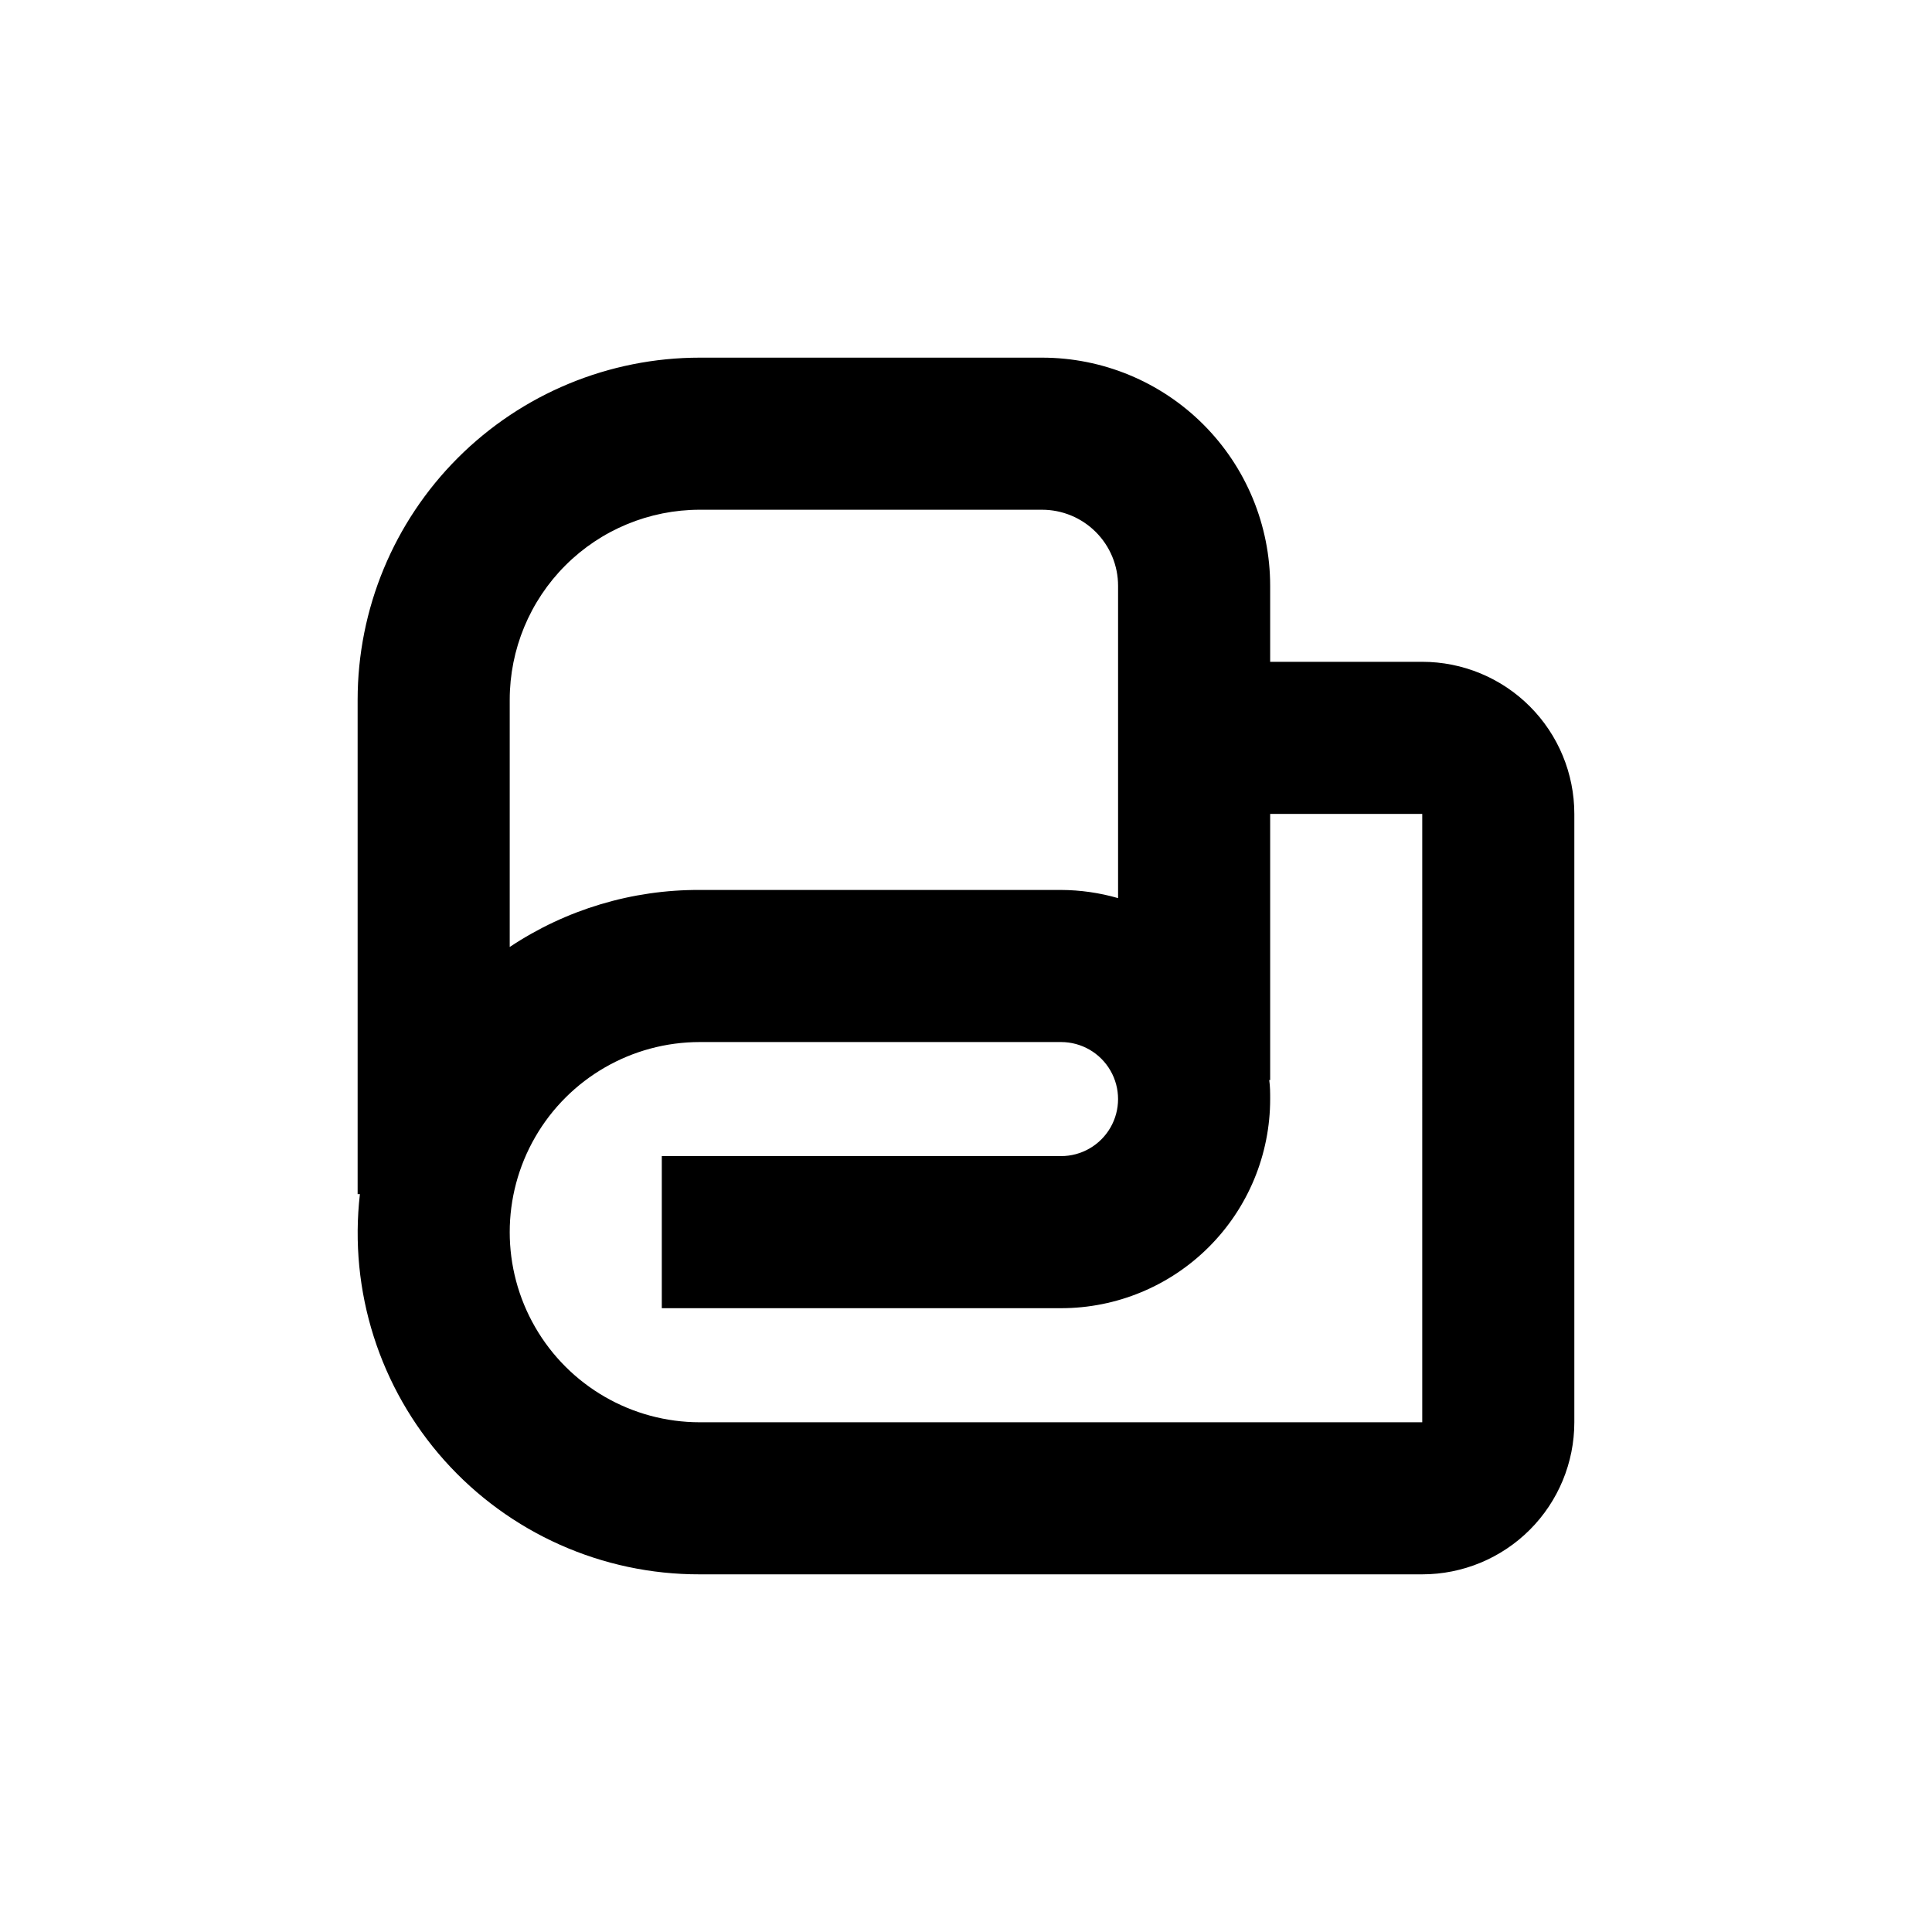
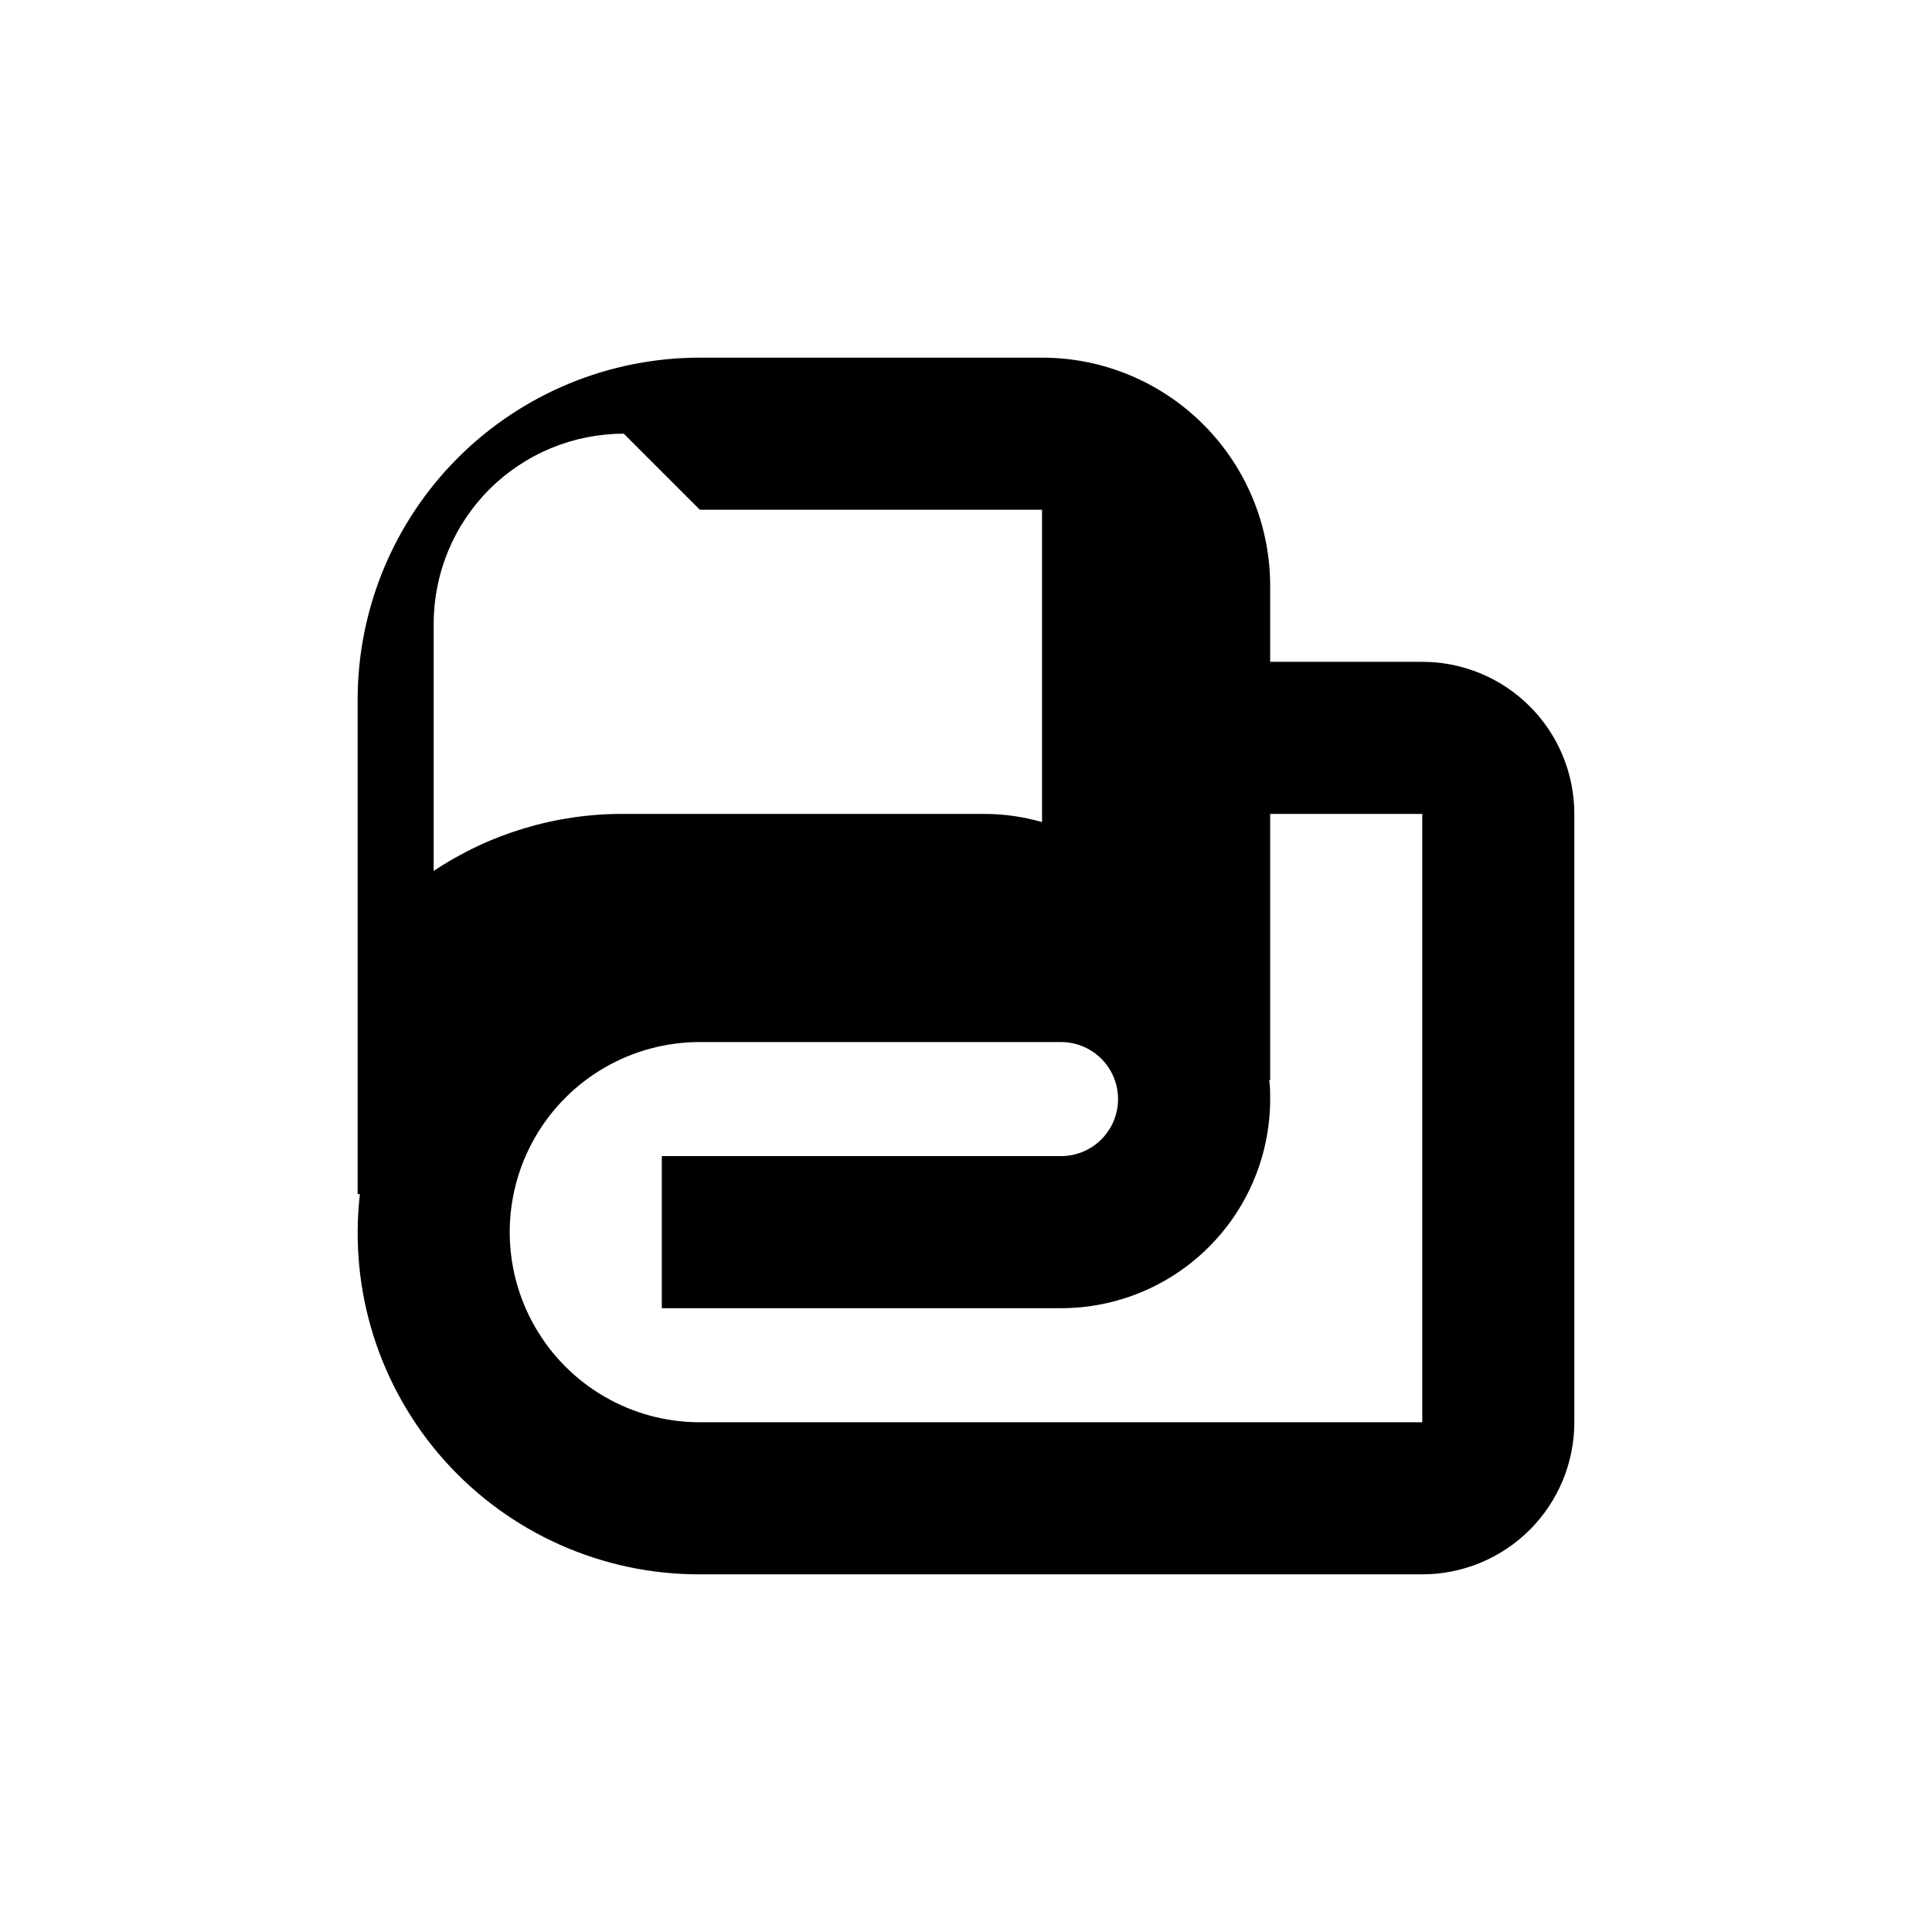
<svg xmlns="http://www.w3.org/2000/svg" fill="#000000" width="800px" height="800px" version="1.1" viewBox="144 144 512 512">
-   <path d="m520.91 319.39h-40.305v-20.152c0-16.035-6.371-31.414-17.707-42.75-11.34-11.34-26.719-17.707-42.75-17.707h-90.688c-24.051 0-47.117 9.551-64.125 26.559-17.008 17.008-26.559 40.074-26.559 64.125v130.99h0.605-0.004c-2.949 25.656 5.211 51.348 22.422 70.602 17.215 19.25 41.836 30.227 67.66 30.16h191.45c10.688 0 20.941-4.246 28.5-11.805 7.559-7.559 11.805-17.812 11.805-28.5v-161.22c0-10.691-4.246-20.941-11.805-28.5-7.559-7.559-17.812-11.805-28.5-11.805zm-191.45-40.305h90.688c5.344 0 10.469 2.121 14.25 5.902 3.777 3.777 5.902 8.902 5.902 14.25v82.773c-4.914-1.414-10-2.144-15.117-2.164h-95.723c-17.922-0.086-35.465 5.176-50.379 15.113v-65.496c0-13.363 5.305-26.176 14.754-35.625 9.449-9.449 22.262-14.754 35.625-14.754zm191.45 241.83h-191.45c-18 0-34.633-9.605-43.629-25.191-9-15.59-9-34.793 0-50.383 8.996-15.586 25.629-25.188 43.629-25.188h95.723c5.402 0 10.391 2.879 13.09 7.555 2.699 4.676 2.699 10.438 0 15.117-2.699 4.676-7.688 7.555-13.09 7.555h-105.8v40.305h105.8c14.699 0 28.797-5.84 39.188-16.23 10.395-10.395 16.234-24.488 16.234-39.188 0-1.715 0-3.375-0.25-5.039h0.25v-70.531h40.305z" />
+   <path d="m520.91 319.39h-40.305v-20.152c0-16.035-6.371-31.414-17.707-42.75-11.34-11.34-26.719-17.707-42.75-17.707h-90.688c-24.051 0-47.117 9.551-64.125 26.559-17.008 17.008-26.559 40.074-26.559 64.125v130.99h0.605-0.004c-2.949 25.656 5.211 51.348 22.422 70.602 17.215 19.25 41.836 30.227 67.66 30.16h191.45c10.688 0 20.941-4.246 28.5-11.805 7.559-7.559 11.805-17.812 11.805-28.5v-161.22c0-10.691-4.246-20.941-11.805-28.5-7.559-7.559-17.812-11.805-28.5-11.805zm-191.45-40.305h90.688v82.773c-4.914-1.414-10-2.144-15.117-2.164h-95.723c-17.922-0.086-35.465 5.176-50.379 15.113v-65.496c0-13.363 5.305-26.176 14.754-35.625 9.449-9.449 22.262-14.754 35.625-14.754zm191.45 241.83h-191.45c-18 0-34.633-9.605-43.629-25.191-9-15.59-9-34.793 0-50.383 8.996-15.586 25.629-25.188 43.629-25.188h95.723c5.402 0 10.391 2.879 13.09 7.555 2.699 4.676 2.699 10.438 0 15.117-2.699 4.676-7.688 7.555-13.09 7.555h-105.8v40.305h105.8c14.699 0 28.797-5.84 39.188-16.23 10.395-10.395 16.234-24.488 16.234-39.188 0-1.715 0-3.375-0.25-5.039h0.25v-70.531h40.305z" />
</svg>